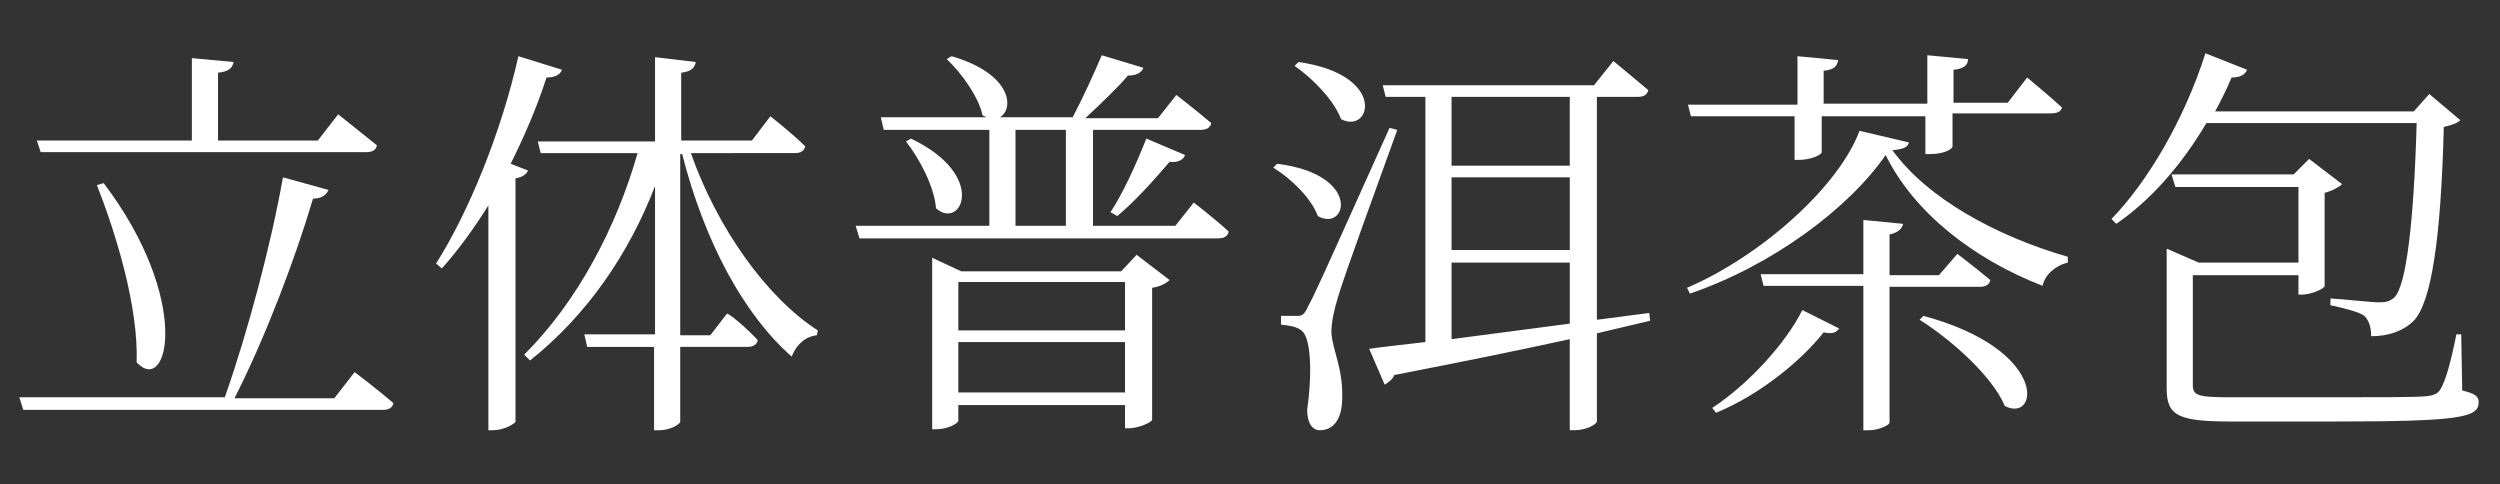
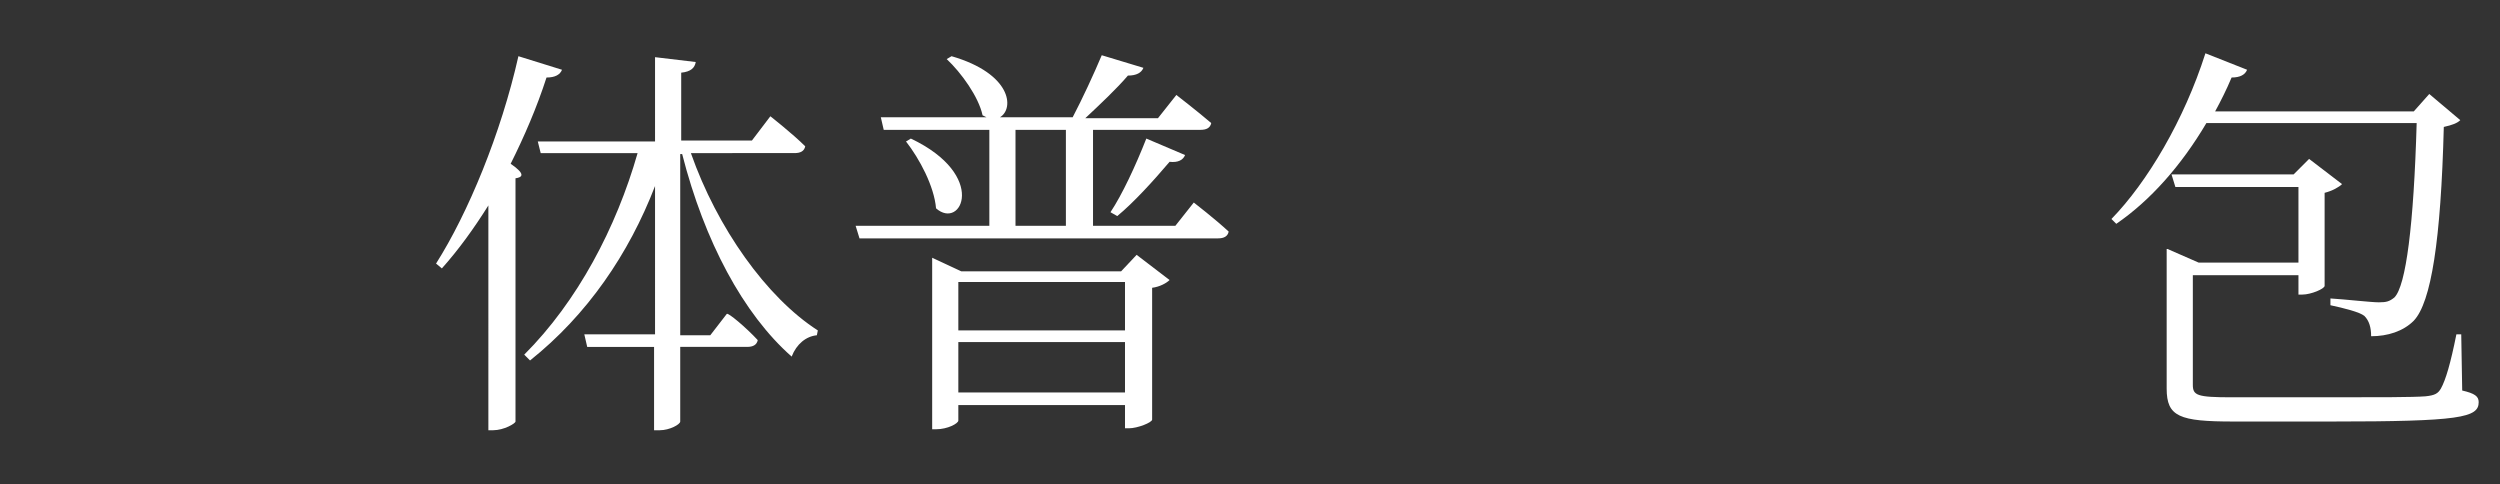
<svg xmlns="http://www.w3.org/2000/svg" version="1.1" id="Layer_1" x="0px" y="0px" viewBox="0 0 258 50" style="enable-background:new 0 0 258 50;" xml:space="preserve">
  <rect x="0" y="0" width="258" height="50" fill="#333333" stroke="none" />
  <style type="text/css">
	.st0{fill:#FFFFFF;}
</style>
  <g>
-     <path class="st0" d="M33.9,19.6c-0.2,0.5-0.7,0.9-1.6,0.9c-1.7,5.8-4.8,14.1-8.1,20.6h10.3l2.1-2.7c0,0,2.5,1.9,4,3.2   c-0.1,0.5-0.5,0.7-1.1,0.7H2.4L2,41h21.2c2.4-6.8,4.8-15.9,6-22.7L33.9,19.6z M19.8,14.6V6l4.3,0.4c-0.1,0.6-0.5,1-1.6,1.1v7h10.3   l2.1-2.7c0,0,2.4,1.9,4,3.2c-0.1,0.5-0.5,0.7-1.1,0.7H4.2l-0.4-1.2H19.8z M14.1,37.4c0.2-5.7-2.1-13.2-4.1-18.3l0.7-0.2   C19.8,30.9,17.4,40.9,14.1,37.4z" />
-     <path class="st0" d="M53.2,18.4v25.1c0,0.2-1.2,0.9-2.3,0.9h-0.5V21.2c-1.5,2.4-3.1,4.6-4.8,6.5L45,27.2c3.3-5.2,6.7-13.4,8.5-21.4   L58,7.2C57.8,7.7,57.3,8,56.4,8c-1,3.1-2.3,6.1-3.7,8.9l1.8,0.7C54.3,18,53.9,18.3,53.2,18.4z M78.2,35.1c-0.1,0.5-0.5,0.7-1.1,0.7   h-6.9v7.7c0,0.3-1.1,0.9-2.1,0.9h-0.6v-8.6h-6.9l-0.3-1.3h7.3V19.2c-2.7,7-7,13.3-12.9,18l-0.6-0.6c5.5-5.5,9.5-13.1,11.7-20.8h-10   l-0.3-1.2h12.1V5.9l4.2,0.5c-0.1,0.6-0.5,1-1.5,1.1v7h7.3l1.9-2.5c0,0,2.3,1.8,3.6,3.1c-0.1,0.5-0.5,0.7-1.1,0.7H71.3   c2.7,7.7,7.8,14.9,13.1,18.3l-0.1,0.5c-1.1,0.1-2.1,0.9-2.6,2.2c-5-4.4-9-11.9-11.3-20.9h-0.2v18.7h3.1l1.7-2.2   C75.1,32.2,77,33.8,78.2,35.1z" />
+     <path class="st0" d="M53.2,18.4v25.1c0,0.2-1.2,0.9-2.3,0.9h-0.5V21.2c-1.5,2.4-3.1,4.6-4.8,6.5L45,27.2c3.3-5.2,6.7-13.4,8.5-21.4   L58,7.2C57.8,7.7,57.3,8,56.4,8c-1,3.1-2.3,6.1-3.7,8.9C54.3,18,53.9,18.3,53.2,18.4z M78.2,35.1c-0.1,0.5-0.5,0.7-1.1,0.7   h-6.9v7.7c0,0.3-1.1,0.9-2.1,0.9h-0.6v-8.6h-6.9l-0.3-1.3h7.3V19.2c-2.7,7-7,13.3-12.9,18l-0.6-0.6c5.5-5.5,9.5-13.1,11.7-20.8h-10   l-0.3-1.2h12.1V5.9l4.2,0.5c-0.1,0.6-0.5,1-1.5,1.1v7h7.3l1.9-2.5c0,0,2.3,1.8,3.6,3.1c-0.1,0.5-0.5,0.7-1.1,0.7H71.3   c2.7,7.7,7.8,14.9,13.1,18.3l-0.1,0.5c-1.1,0.1-2.1,0.9-2.6,2.2c-5-4.4-9-11.9-11.3-20.9h-0.2v18.7h3.1l1.7-2.2   C75.1,32.2,77,33.8,78.2,35.1z" />
    <path class="st0" d="M118,7c-0.2,0.5-0.7,0.8-1.6,0.8c-1.1,1.3-2.9,3-4.4,4.4h7.5l1.9-2.4c0,0,2.2,1.7,3.6,2.9   c-0.1,0.5-0.5,0.7-1.1,0.7h-11.1v9.9h8.5l1.9-2.4c0,0,2.2,1.7,3.6,3c-0.1,0.5-0.5,0.7-1.1,0.7H88.7l-0.4-1.3h13.8v-9.9H91.2   l-0.3-1.3h10.9l-0.4-0.2c-0.4-1.9-2.2-4.4-3.7-5.8l0.5-0.3c6.2,1.8,6.5,5.4,5,6.3h7.5c1-1.9,2.2-4.5,3-6.4L118,7z M96.6,21.5   c-0.2-2.3-1.7-5.1-3.1-6.9l0.5-0.3C102,18.1,99.2,23.8,96.6,21.5z M96.2,26.6l3,1.4h16.5l1.6-1.7l3.4,2.6c-0.3,0.3-1,0.7-1.8,0.8   v13.6c0,0.3-1.5,0.9-2.4,0.9h-0.4v-2.4H98.9v1.6c0,0.3-1.1,0.9-2.3,0.9h-0.4V27.9V26.6z M116.1,29.1H98.9v5h17.2V29.1z M98.9,35.3   v5.2h17.2v-5.2H98.9z M104.8,23.3h5.2v-9.9h-5.2V23.3z M122.3,16c-0.2,0.5-0.7,0.8-1.6,0.7c-1.7,2-3.7,4.2-5.4,5.6l-0.7-0.4   c1.2-1.8,2.6-4.8,3.7-7.6L122.3,16z" />
-     <path class="st0" d="M136,22.3c-0.7-1.9-2.8-3.9-4.6-5l0.4-0.4C140.6,18,139,24,136,22.3z M135,31.6c0.8-1.5,0.8-1.5,8.4-18.4   l0.8,0.2c-1.9,5.3-5.5,15.1-6.1,17.2c-0.4,1.3-0.7,2.6-0.7,3.7c0.1,1.9,1.3,3.8,1.1,7.2c-0.1,1.8-0.9,2.9-2.3,2.9   c-0.8,0-1.3-0.8-1.3-2.1c0.6-4.3,0.3-7.6-0.6-8.2c-0.5-0.4-1.2-0.5-2.1-0.6v-0.9c0,0,1.4,0,1.9,0C134.4,32.5,134.6,32.5,135,31.6z    M138.4,12.3c-0.7-1.9-2.9-4.2-4.8-5.5l0.4-0.4C143.2,7.7,141.5,13.9,138.4,12.3z M147.1,35.3V10h-4.1l-0.3-1.2h21.8l2-2.5   c0,0,2.2,1.8,3.6,3c-0.1,0.5-0.5,0.7-1.1,0.7h-4.2v23l5.4-0.7l0.1,0.8l-5.5,1.3v9.1c0,0.2-0.9,0.9-2.4,0.9h-0.4v-9.4   c-5,1.1-10.9,2.3-18.1,3.7c-0.2,0.5-0.7,0.8-1,1l-1.6-3.7C142.6,35.8,144.6,35.6,147.1,35.3z M149.8,10v7.1h12.2V10H149.8z    M149.8,18.3v7.5h12.2v-7.5H149.8z M149.8,27.1V35l12.2-1.6v-6.3H149.8z" />
-     <path class="st0" d="M174.4,30.3l-0.3-0.6c7.7-3.3,15.7-10.5,17.8-16.2l5.1,1.2c-0.1,0.5-0.6,0.7-1.7,0.8c3.6,5,10.8,8.9,18.1,11   l0,0.6c-1.3,0.3-2.4,1.3-2.6,2.4c-7.2-2.8-13.3-7.6-16.2-13.5C190.8,21.5,182.9,27.4,174.4,30.3z M185.5,10.8v-5l4.2,0.4   c-0.1,0.6-0.4,1-1.5,1.1v3.4h10.7v-5l4.2,0.4c0,0.6-0.4,1-1.5,1.1v3.4h5.6l2-2.6c0,0,2.3,1.9,3.6,3.1c-0.1,0.4-0.5,0.6-1.1,0.6   h-10.2v3.4c0,0.3-0.9,0.8-2.3,0.8h-0.5V12h-10.7v3.7c0,0.3-1.2,0.8-2.3,0.8h-0.5V12h-10.7l-0.3-1.2H185.5z M189.8,33.9   c-0.3,0.4-0.6,0.6-1.6,0.4c-2.3,2.9-6.5,6.4-11.1,8.3l-0.4-0.5c3.8-2.5,7.6-6.7,9.3-10.1L189.8,33.9z M192.3,28.4v-5.7l4.1,0.4   c-0.1,0.5-0.5,0.9-1.4,1.1v4.2h5.1l1.9-2.2c0,0,2.1,1.6,3.4,2.7c-0.1,0.5-0.5,0.7-1.1,0.7h-9.3v14c0,0.3-1.2,0.8-2.1,0.8h-0.6V29.5   H182l-0.3-1.2H192.3z M206.9,41.9c-1.3-3.1-5.6-6.9-8.8-8.9l0.4-0.4C211.5,36.1,210.4,43.7,206.9,41.9z" />
    <path class="st0" d="M231.9,7.2c-0.2,0.5-0.7,0.8-1.6,0.8c-0.5,1.2-1.1,2.4-1.7,3.5h20.5l1.6-1.8l3.2,2.7c-0.3,0.3-0.8,0.5-1.7,0.7   c-0.3,11.7-1.3,18.1-3.1,20c-1.1,1.1-2.7,1.6-4.4,1.6c0-0.9-0.2-1.6-0.7-2.1c-0.5-0.4-2.1-0.8-3.5-1.1v-0.7c1.6,0.1,4.2,0.4,5,0.4   c0.8,0,1.1-0.1,1.6-0.5c1.2-1.2,2-7.5,2.3-18h-21.7c-2.6,4.4-5.8,8-9.3,10.4l-0.5-0.5c3.7-3.8,7.5-10.2,9.7-17.1L231.9,7.2z    M223.7,25.7l3.2,1.4h10.3v-7.8h-12.7l-0.4-1.3h12.6l1.6-1.6l3.4,2.6c-0.3,0.3-1,0.7-1.8,0.9v9.6c0,0.3-1.4,0.9-2.3,0.9h-0.4v-2   h-10.9v11.3c0,1.1,0.4,1.3,4,1.3h10.4c4.8,0,8.3,0,9.6-0.1c1-0.1,1.3-0.3,1.6-0.8c0.5-0.9,1-2.6,1.6-5.6h0.5l0.1,5.8   c1.3,0.3,1.7,0.6,1.7,1.2c0,1.6-1.9,2-15.2,2h-10.1c-5.6,0-6.9-0.5-6.9-3.4v-13V25.7z" />
  </g>
</svg>